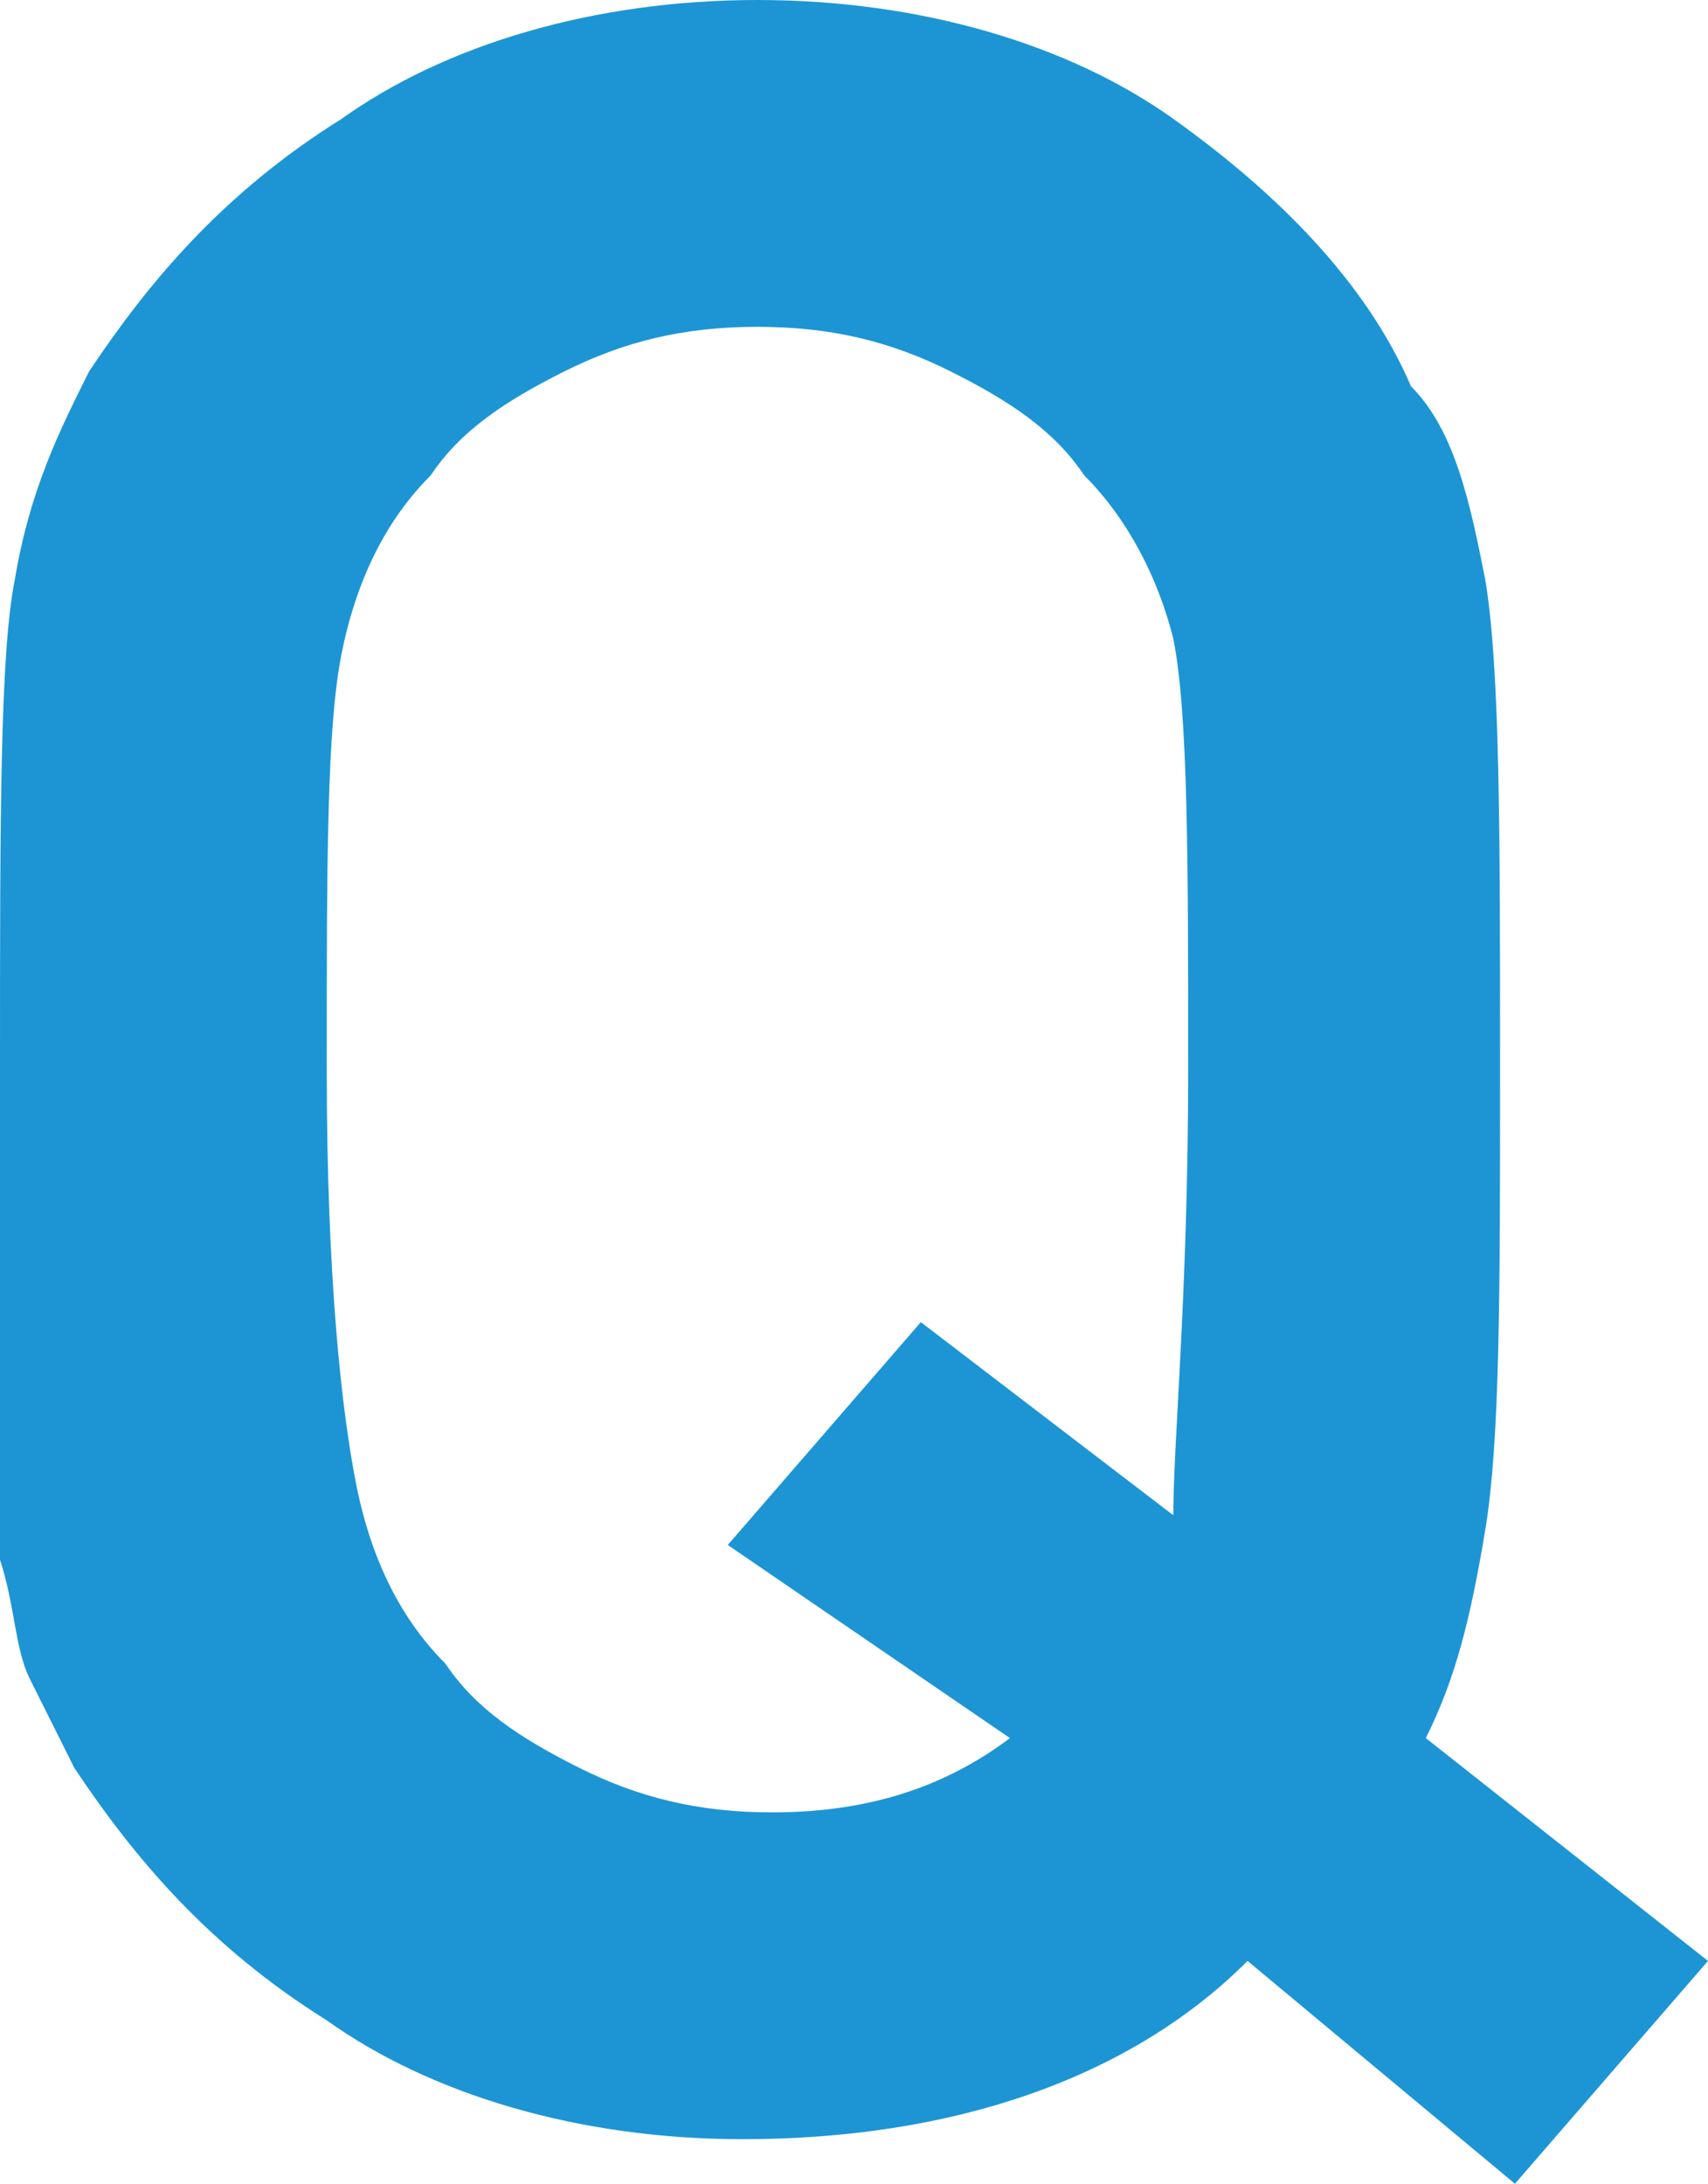
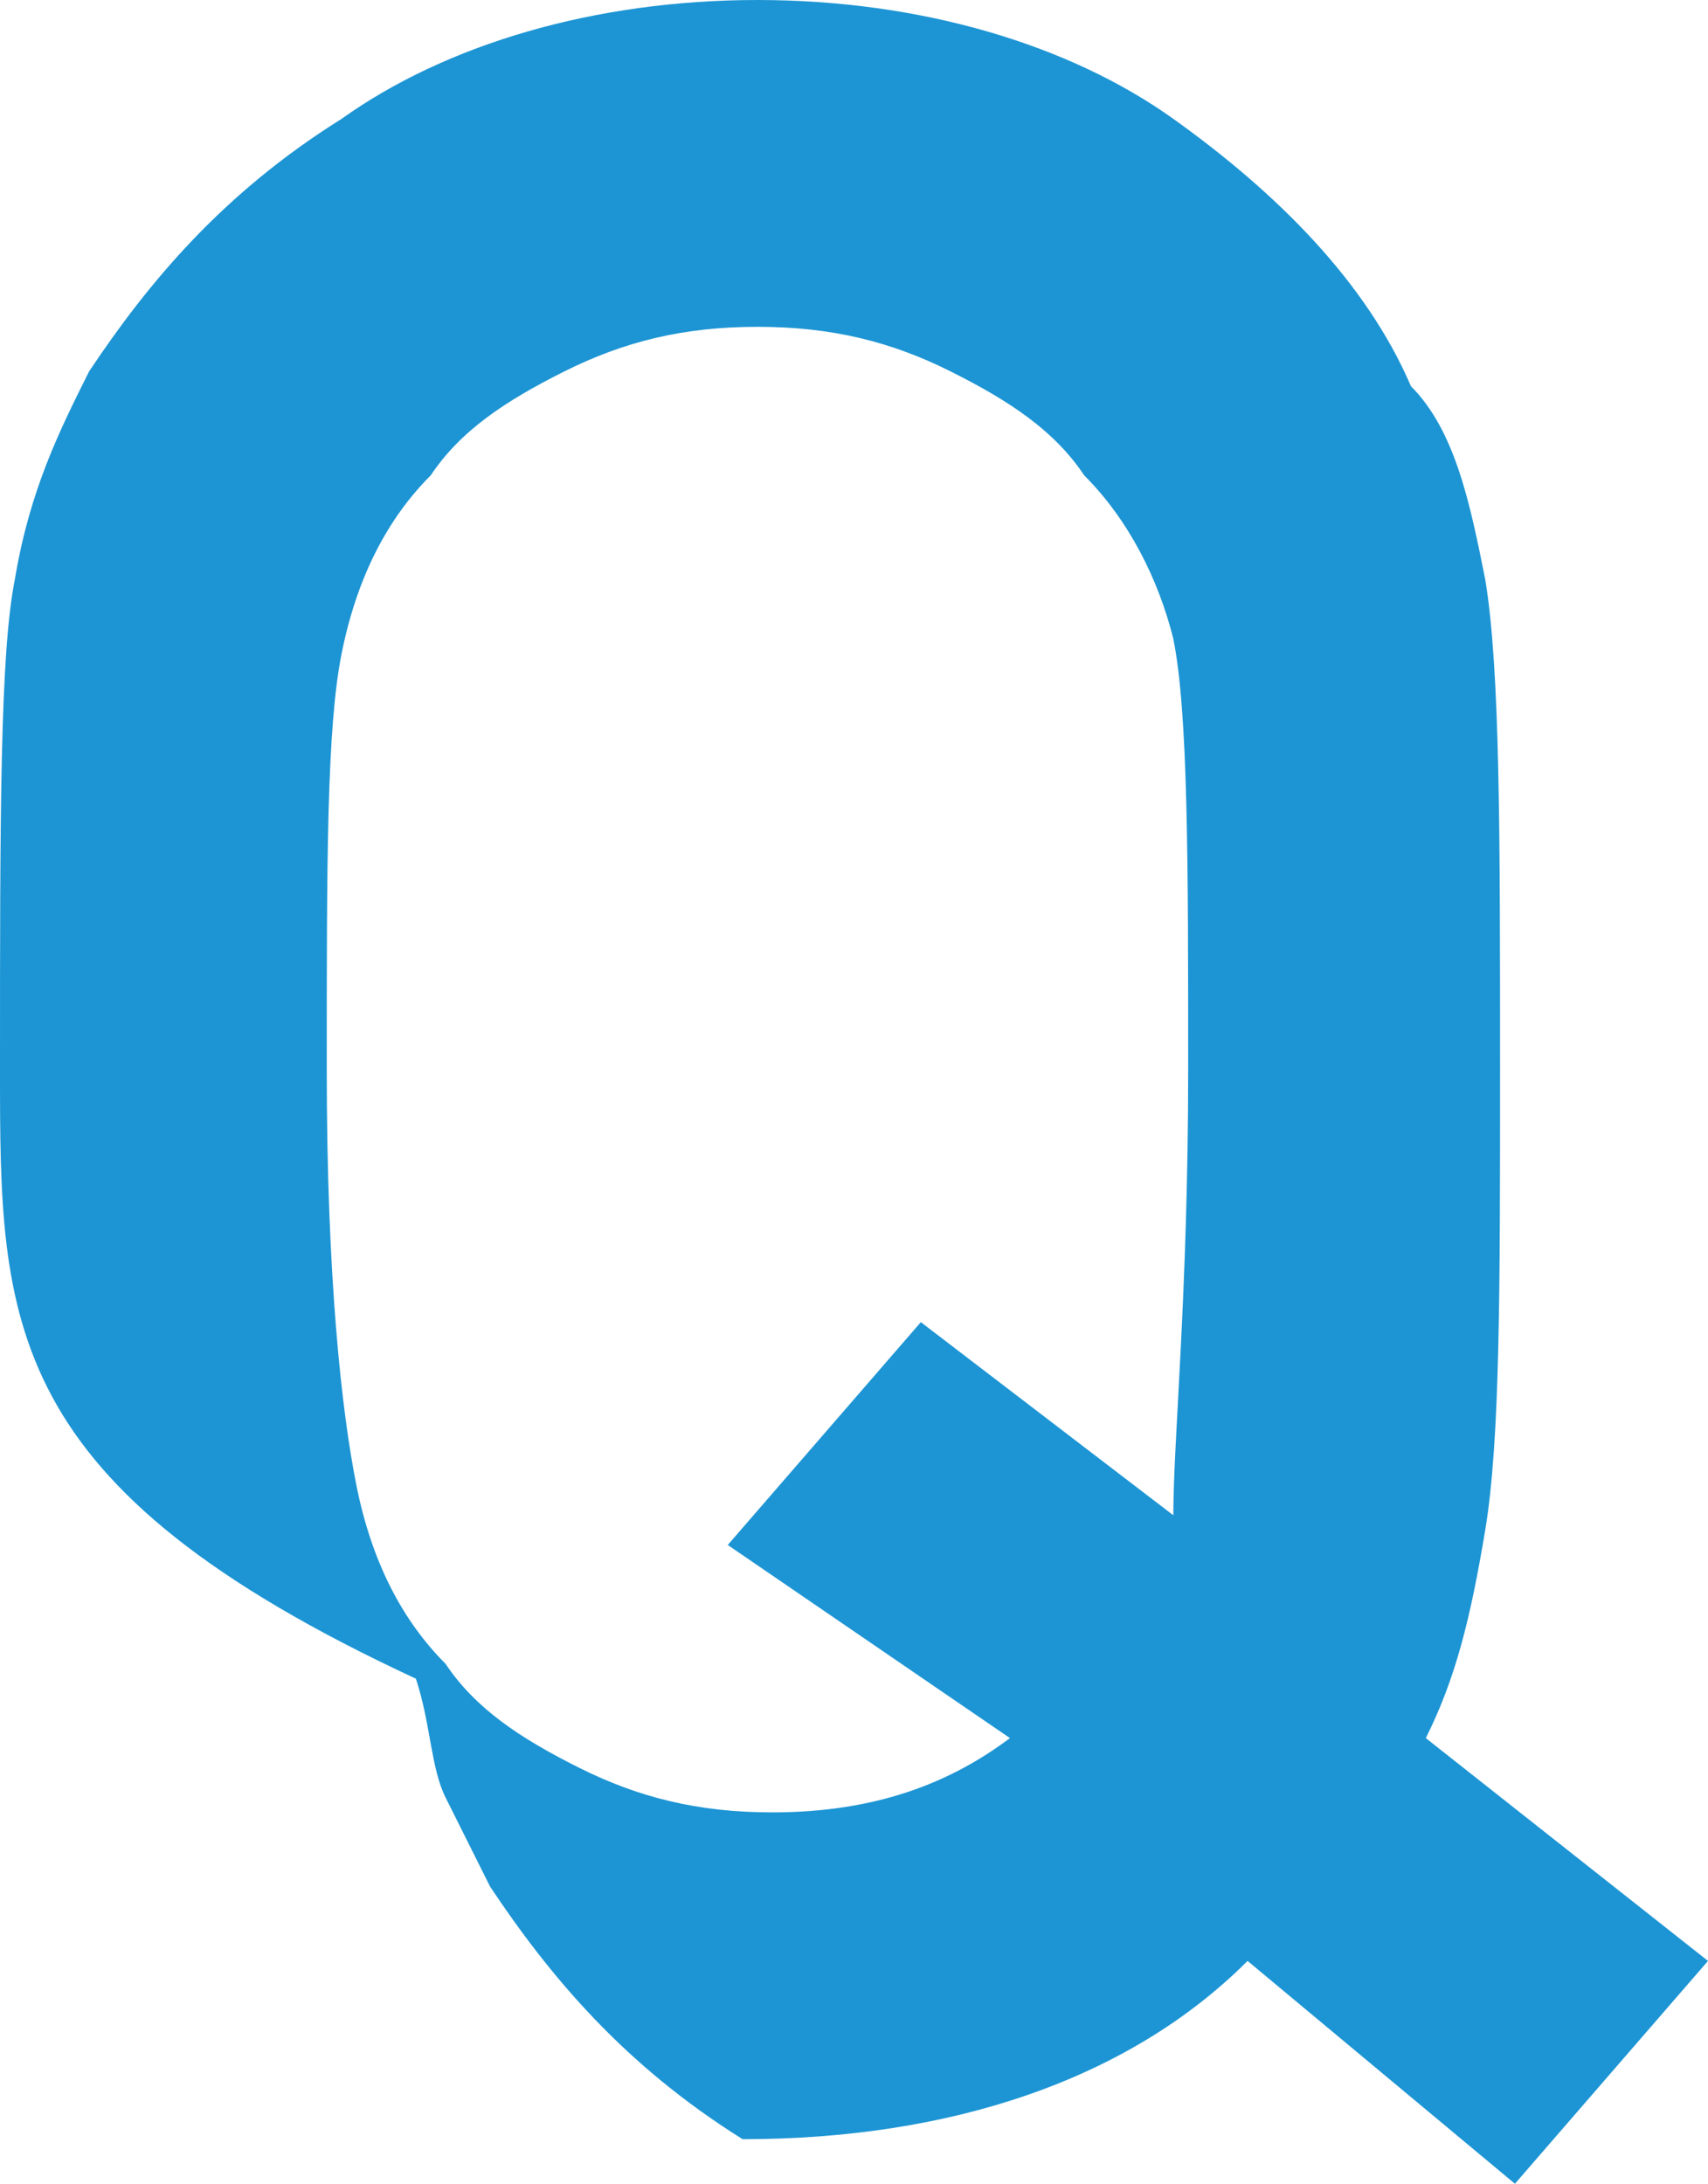
<svg xmlns="http://www.w3.org/2000/svg" version="1.1" id="レイヤー_1" x="0px" y="0px" viewBox="0 0 11.5 14.7" style="enable-background:new 0 0 11.5 14.7;" xml:space="preserve">
  <style type="text/css">
	.st0{fill:#1D95D4;}
</style>
  <g>
    <g>
-       <path class="st0" d="M8.4,13.2c-0.8,0.8-2,1.2-3.4,1.2c-1.1,0-2.1-0.3-2.8-0.8c-0.8-0.5-1.3-1.1-1.7-1.7c-0.1-0.2-0.2-0.4-0.3-0.6    c-0.1-0.2-0.1-0.5-0.2-0.8C0,10,0,8.9,0,7.2c0-1.7,0-2.8,0.1-3.3c0.1-0.6,0.3-1,0.5-1.4C1,1.9,1.5,1.3,2.3,0.8C3,0.3,4,0,5.1,0    c1.1,0,2.1,0.3,2.8,0.8c0.7,0.5,1.3,1.1,1.6,1.8C9.8,2.9,9.9,3.4,10,3.9c0.1,0.6,0.1,1.7,0.1,3.3c0,1.5,0,2.5-0.1,3.1    c-0.1,0.6-0.2,1-0.4,1.4l1.9,1.5l-1.3,1.5L8.4,13.2z M4.9,10.4l1.3-1.5l1.7,1.3C7.9,9.7,8,8.7,8,7.2c0-1.4,0-2.4-0.1-2.9    C7.8,3.9,7.6,3.5,7.3,3.2C7.1,2.9,6.8,2.7,6.4,2.5C6,2.3,5.6,2.2,5.1,2.2c-0.5,0-0.9,0.1-1.3,0.3C3.4,2.7,3.1,2.9,2.9,3.2    C2.6,3.5,2.4,3.9,2.3,4.4C2.2,4.9,2.2,5.8,2.2,7.2s0.1,2.3,0.2,2.8c0.1,0.5,0.3,0.9,0.6,1.2c0.2,0.3,0.5,0.5,0.9,0.7    c0.4,0.2,0.8,0.3,1.3,0.3c0.7,0,1.2-0.2,1.6-0.5L4.9,10.4z" />
+       <path class="st0" d="M8.4,13.2c-0.8,0.8-2,1.2-3.4,1.2c-0.8-0.5-1.3-1.1-1.7-1.7c-0.1-0.2-0.2-0.4-0.3-0.6    c-0.1-0.2-0.1-0.5-0.2-0.8C0,10,0,8.9,0,7.2c0-1.7,0-2.8,0.1-3.3c0.1-0.6,0.3-1,0.5-1.4C1,1.9,1.5,1.3,2.3,0.8C3,0.3,4,0,5.1,0    c1.1,0,2.1,0.3,2.8,0.8c0.7,0.5,1.3,1.1,1.6,1.8C9.8,2.9,9.9,3.4,10,3.9c0.1,0.6,0.1,1.7,0.1,3.3c0,1.5,0,2.5-0.1,3.1    c-0.1,0.6-0.2,1-0.4,1.4l1.9,1.5l-1.3,1.5L8.4,13.2z M4.9,10.4l1.3-1.5l1.7,1.3C7.9,9.7,8,8.7,8,7.2c0-1.4,0-2.4-0.1-2.9    C7.8,3.9,7.6,3.5,7.3,3.2C7.1,2.9,6.8,2.7,6.4,2.5C6,2.3,5.6,2.2,5.1,2.2c-0.5,0-0.9,0.1-1.3,0.3C3.4,2.7,3.1,2.9,2.9,3.2    C2.6,3.5,2.4,3.9,2.3,4.4C2.2,4.9,2.2,5.8,2.2,7.2s0.1,2.3,0.2,2.8c0.1,0.5,0.3,0.9,0.6,1.2c0.2,0.3,0.5,0.5,0.9,0.7    c0.4,0.2,0.8,0.3,1.3,0.3c0.7,0,1.2-0.2,1.6-0.5L4.9,10.4z" />
    </g>
  </g>
</svg>